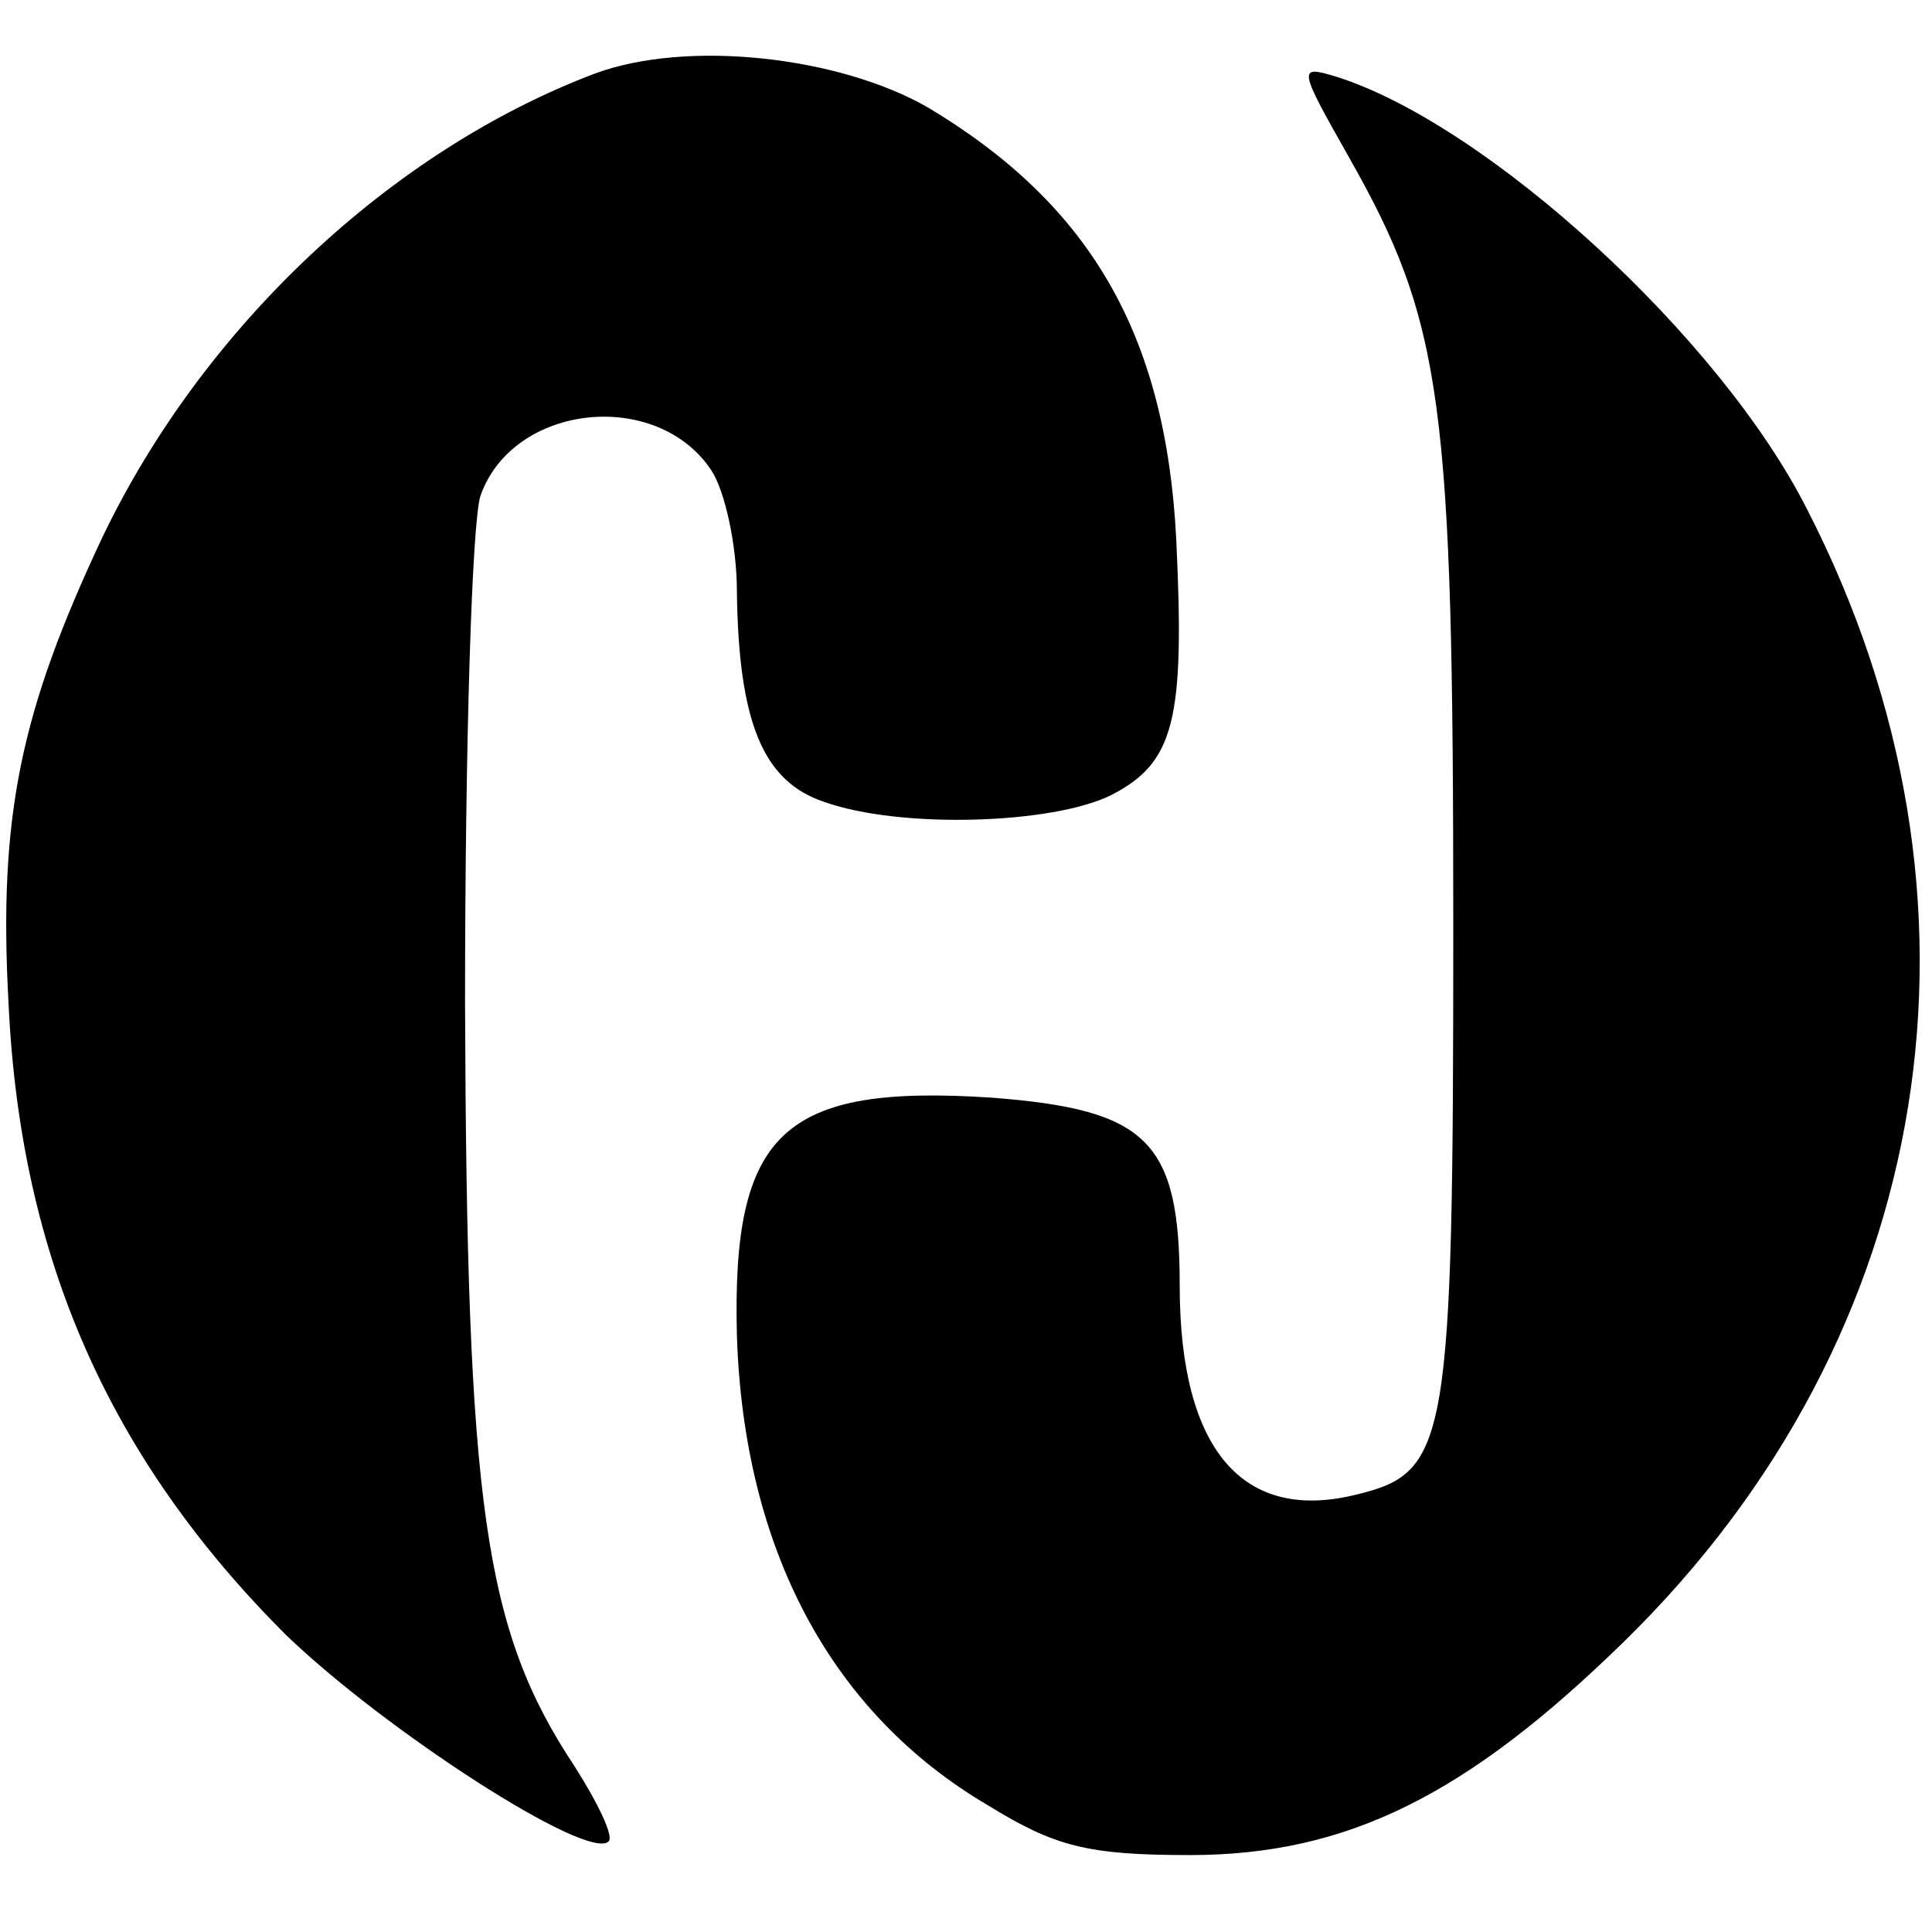
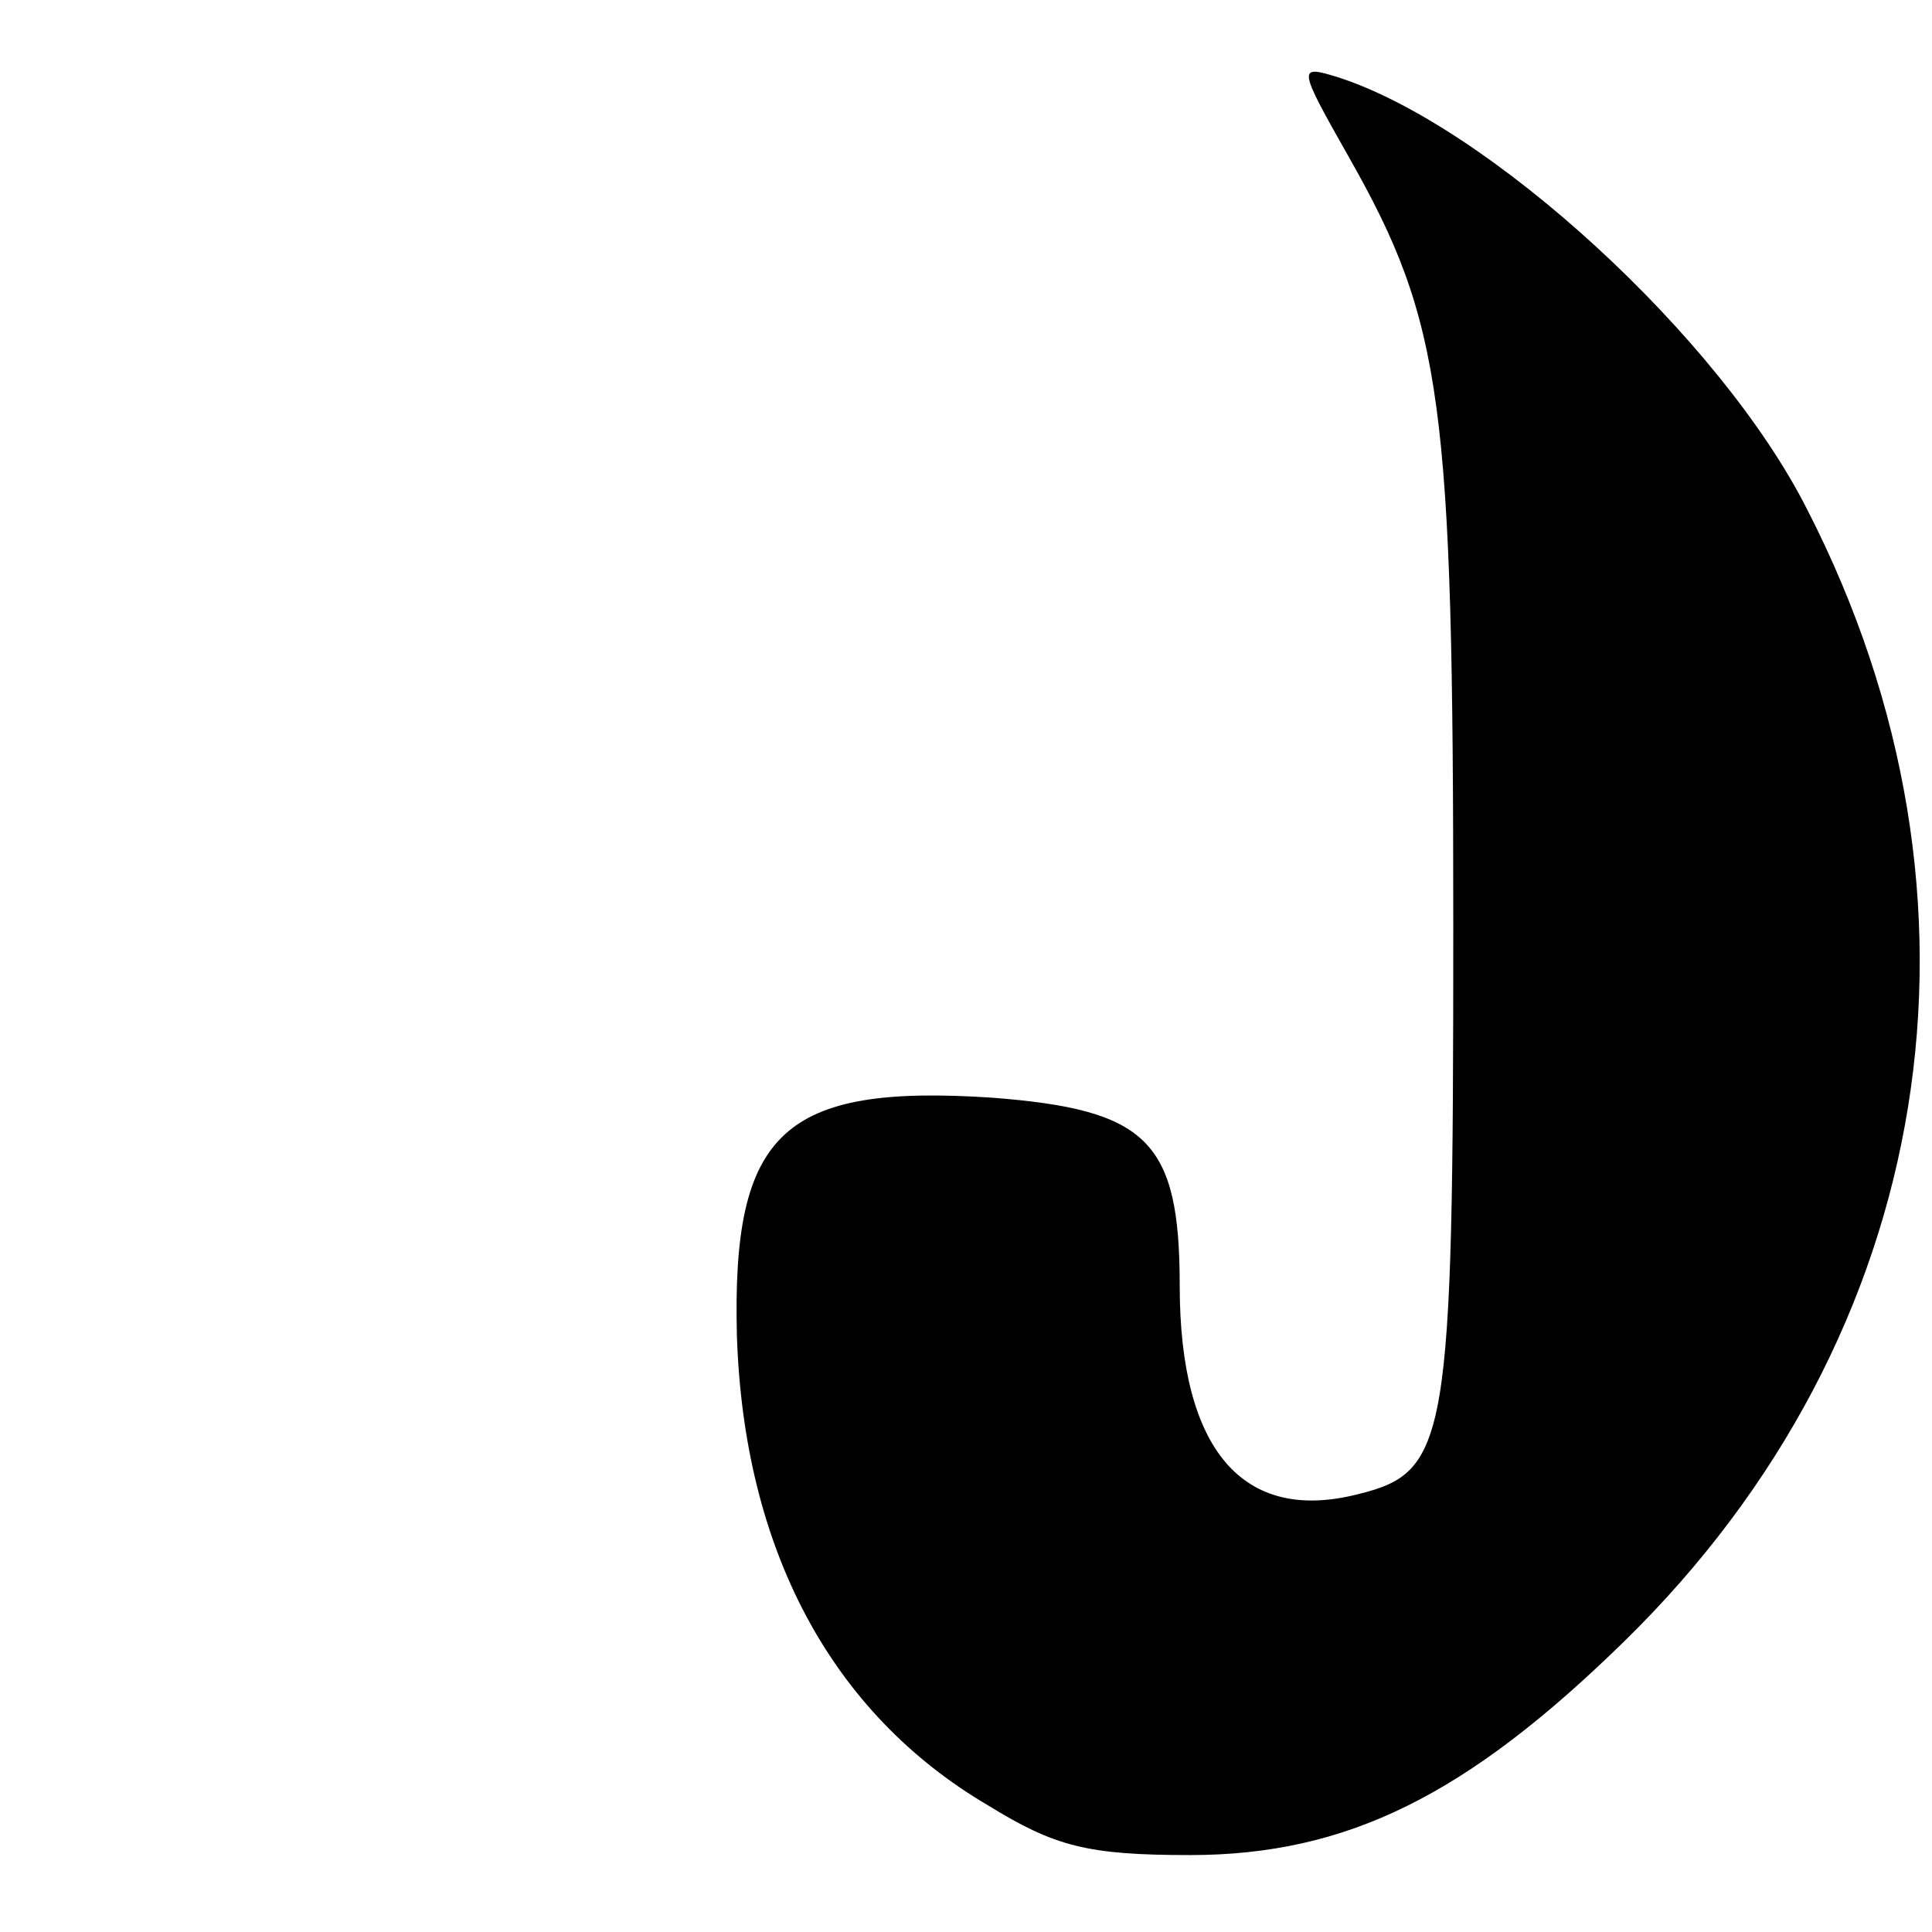
<svg xmlns="http://www.w3.org/2000/svg" version="1.0" width="150.667" height="150.667" viewBox="0 0 113 113">
-   <path d="M34.8 4.3C22.9 8.8 11.9 19.1 6 31.4 1.2 41.6-.1 47.7.5 58.7c.7 14.9 5.9 26.6 16.2 36.9 5.8 5.6 17.7 13.3 18.9 12.1.3-.3-.6-2.2-2-4.4-5.3-8-6.3-15.2-6.4-44.6 0-15.2.4-28.1.9-29.7 1.9-5.4 10.3-6.3 13.5-1.5.8 1.2 1.5 4.4 1.5 7.1.1 7.6 1.5 11.1 5.1 12.3 4.5 1.6 13.4 1.3 16.8-.4 3.7-1.9 4.3-4.4 3.8-14.9-.6-12-5-19.6-14.5-25.3-5.2-3-14.1-4-19.5-2z" />
  <path d="M78.9 9.2c5.5 9.7 6.1 14.3 6.1 45 0 30.2-.3 31.9-5.6 33.2C72.7 89.1 69 84.8 69 75.2c0-8.5-1.9-10.3-11-11-12.2-.8-15.2 2-14.9 13.9.4 12.5 5.5 22.1 14.7 27.5 3.9 2.4 5.8 2.9 11.8 2.9 9.2 0 16.2-3.5 25.4-12.5 18.3-17.9 22.4-43.4 10.7-66.2C100.6 19.7 87 7.3 78.2 4.5c-2.3-.7-2.3-.6.7 4.7z" />
</svg>